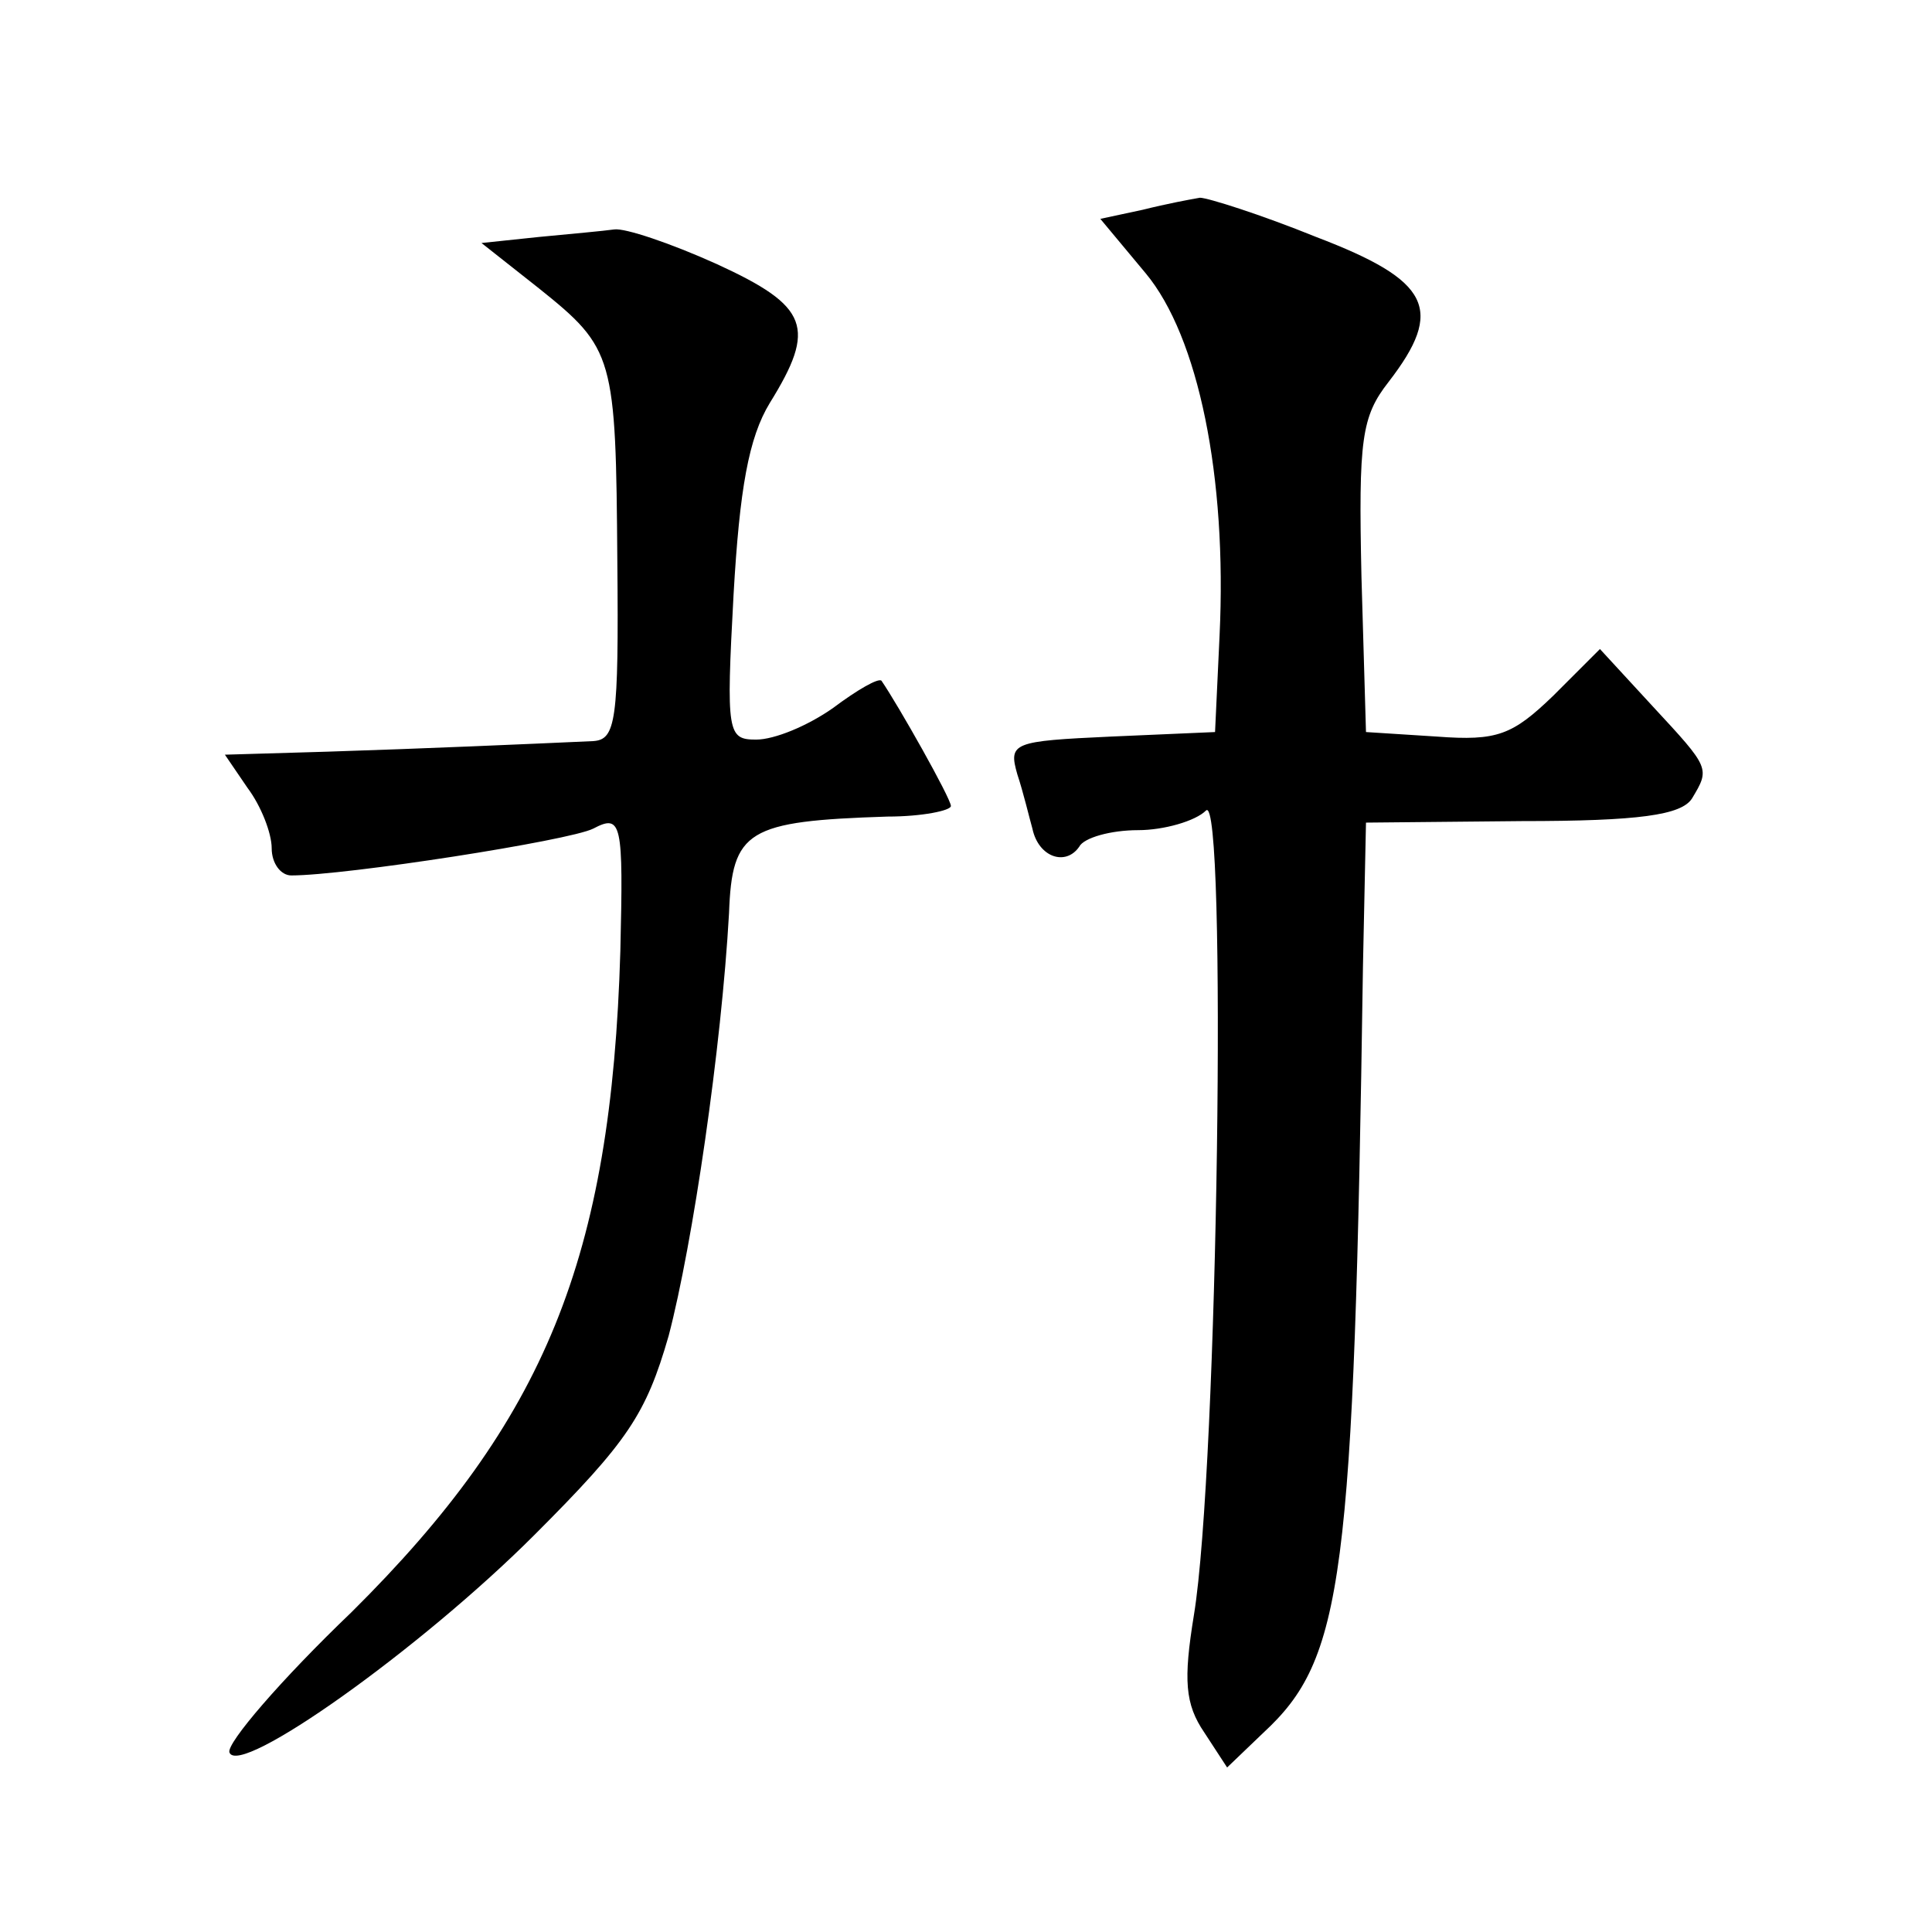
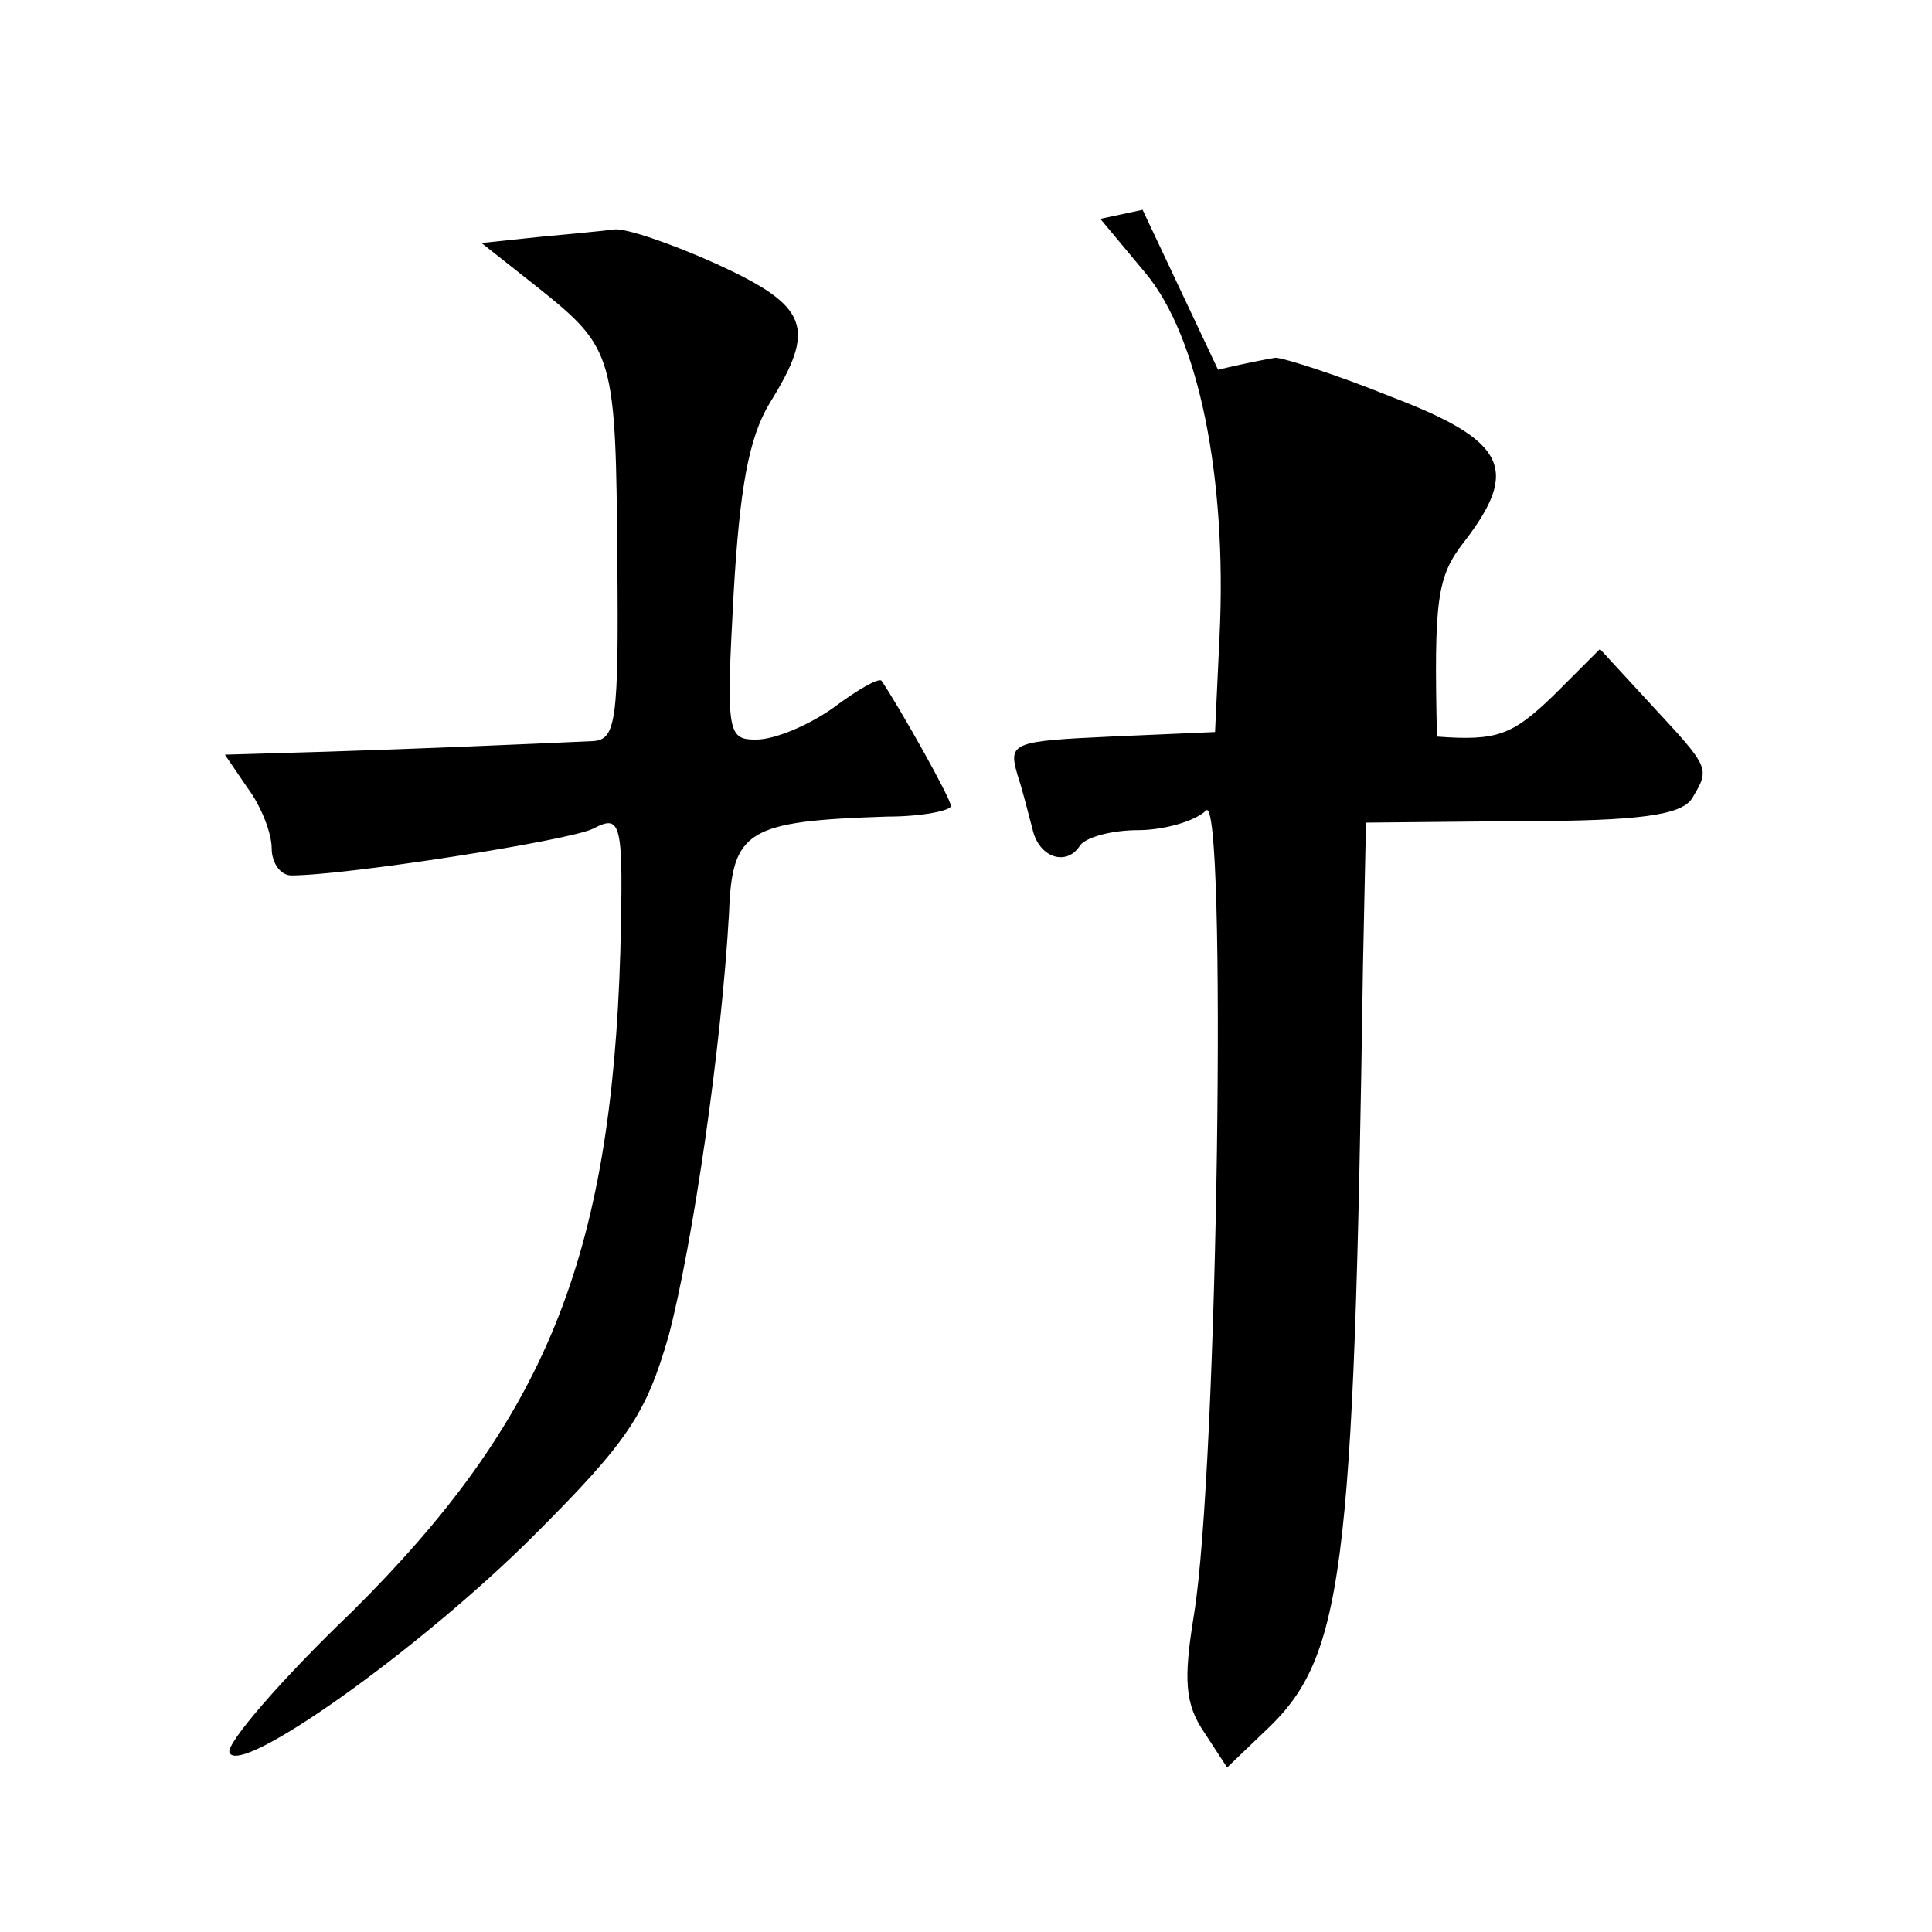
<svg xmlns="http://www.w3.org/2000/svg" version="1.0" width="128pt" height="128pt" viewBox="0 0 128 128" preserveAspectRatio="xMidYMid meet">
  <g transform="translate(0,128) scale(0.1,-0.1)" fill="#0" stroke="none">
-     <path d="M757 1141 l-28 -6 30 -36 c35 -42 54 -135 49 -240 l-3 -64 -69 -3 c-65 -3 -68 -4 -62 -25 4 -12 8 -29 10 -36 4 -19 22 -25 31 -12 3 6 21 11 39 11 17 0 38 6 45 13 14 14 8 -436 -8 -533 -7 -43 -6 -59 7 -78 l15 -23 24 23 c53 49 60 100 66 508 l2 95 103 1 c78 0 106 4 113 15 12 20 12 20 -26 61 l-35 38 -31 -31 c-27 -26 -37 -30 -77 -27 l-47 3 -3 103 c-2 91 0 106 18 129 37 48 28 67 -48 96 -37 15 -72 26 -77 26 -6 -1 -22 -4 -38 -8z M357 1123 l-38 -4 38 -30 c50 -40 51 -45 52 -181 1 -106 -1 -118 -16 -119 -44 -2 -113 -5 -176 -7 l-68 -2 15 -22 c9 -12 16 -30 16 -40 0 -10 6 -18 13 -18 36 0 184 23 200 31 19 10 20 4 18 -81 -6 -204 -50 -311 -178 -438 -47 -45 -83 -87 -81 -93 6 -17 126 68 202 144 62 62 74 80 89 132 16 61 35 191 40 280 2 55 12 61 105 64 23 0 42 4 42 7 0 5 -35 67 -46 83 -2 2 -16 -6 -32 -18 -17 -12 -39 -21 -51 -21 -19 0 -20 4 -15 96 4 70 10 104 24 127 31 50 26 64 -35 92 -31 14 -61 24 -68 23 -7 -1 -29 -3 -50 -5z" />
+     <path d="M757 1141 l-28 -6 30 -36 c35 -42 54 -135 49 -240 l-3 -64 -69 -3 c-65 -3 -68 -4 -62 -25 4 -12 8 -29 10 -36 4 -19 22 -25 31 -12 3 6 21 11 39 11 17 0 38 6 45 13 14 14 8 -436 -8 -533 -7 -43 -6 -59 7 -78 l15 -23 24 23 c53 49 60 100 66 508 l2 95 103 1 c78 0 106 4 113 15 12 20 12 20 -26 61 l-35 38 -31 -31 c-27 -26 -37 -30 -77 -27 c-2 91 0 106 18 129 37 48 28 67 -48 96 -37 15 -72 26 -77 26 -6 -1 -22 -4 -38 -8z M357 1123 l-38 -4 38 -30 c50 -40 51 -45 52 -181 1 -106 -1 -118 -16 -119 -44 -2 -113 -5 -176 -7 l-68 -2 15 -22 c9 -12 16 -30 16 -40 0 -10 6 -18 13 -18 36 0 184 23 200 31 19 10 20 4 18 -81 -6 -204 -50 -311 -178 -438 -47 -45 -83 -87 -81 -93 6 -17 126 68 202 144 62 62 74 80 89 132 16 61 35 191 40 280 2 55 12 61 105 64 23 0 42 4 42 7 0 5 -35 67 -46 83 -2 2 -16 -6 -32 -18 -17 -12 -39 -21 -51 -21 -19 0 -20 4 -15 96 4 70 10 104 24 127 31 50 26 64 -35 92 -31 14 -61 24 -68 23 -7 -1 -29 -3 -50 -5z" />
  </g>
</svg>